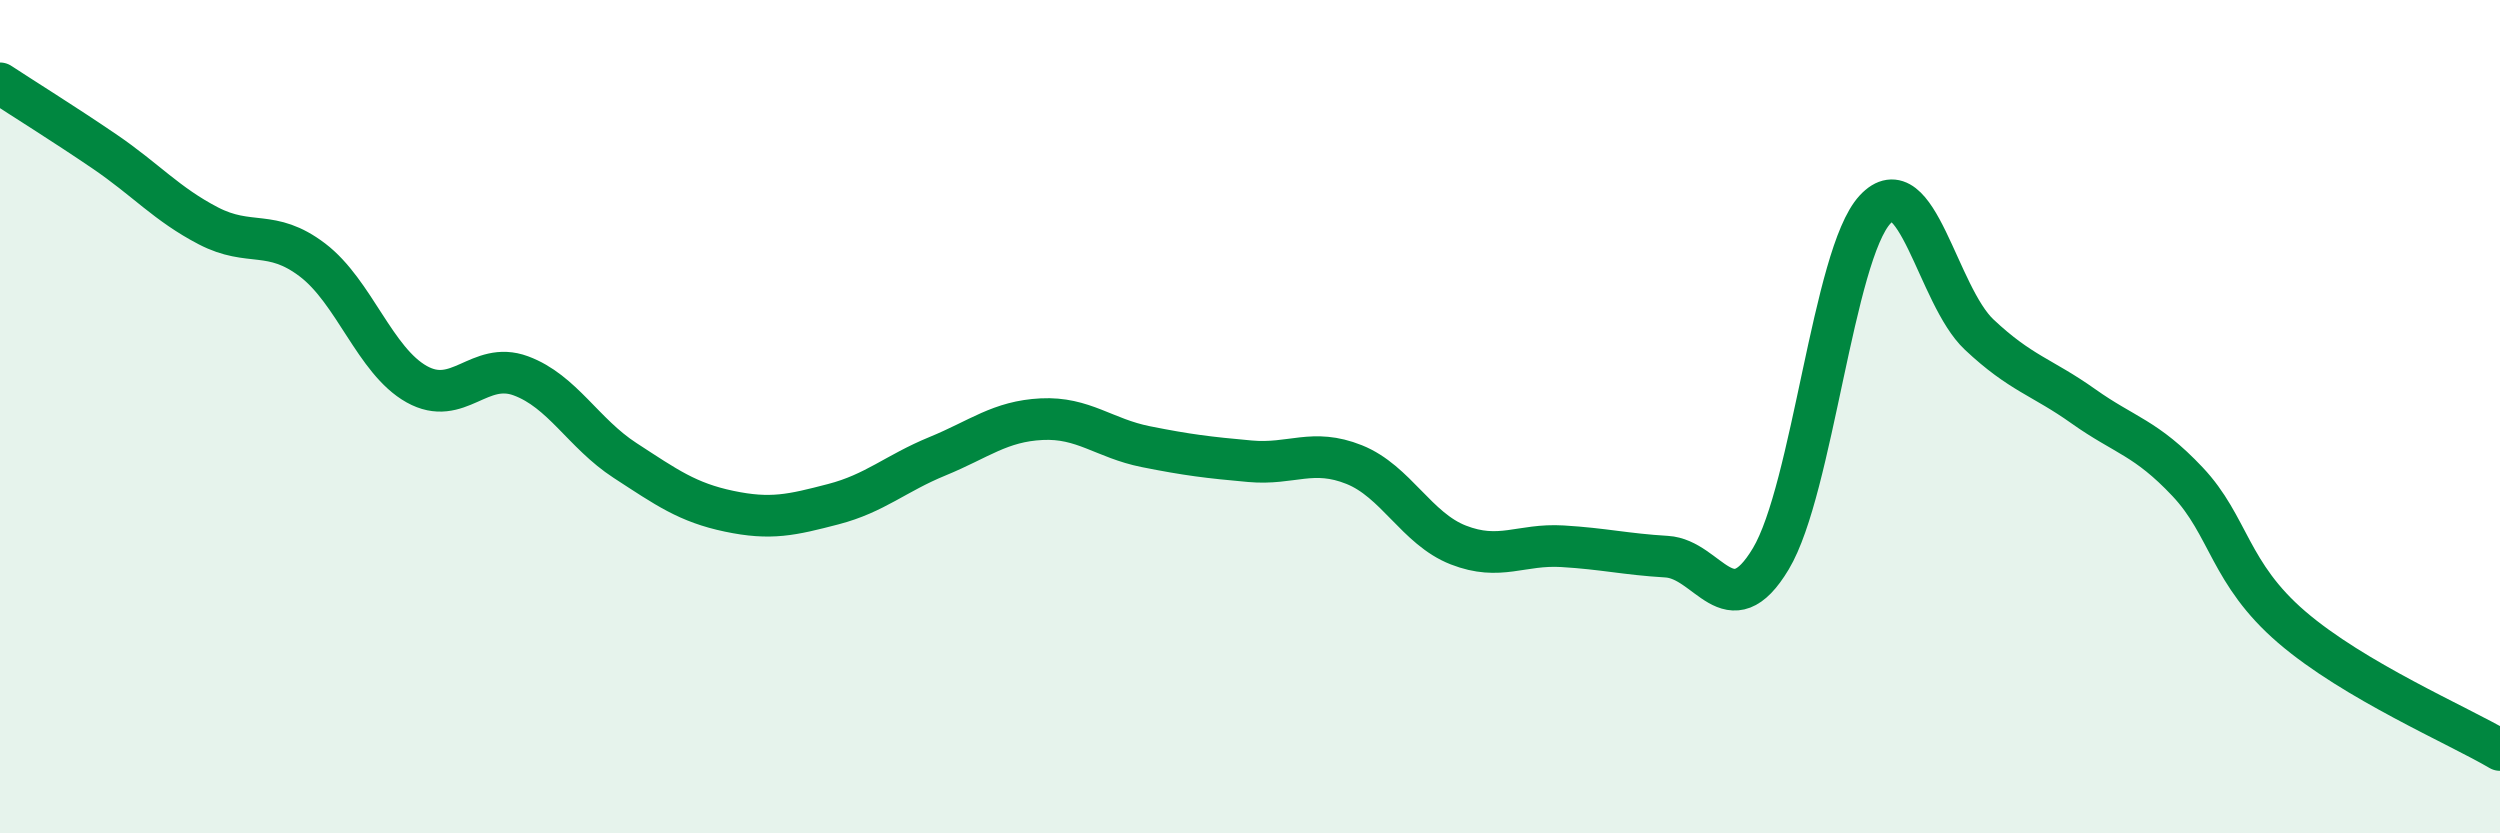
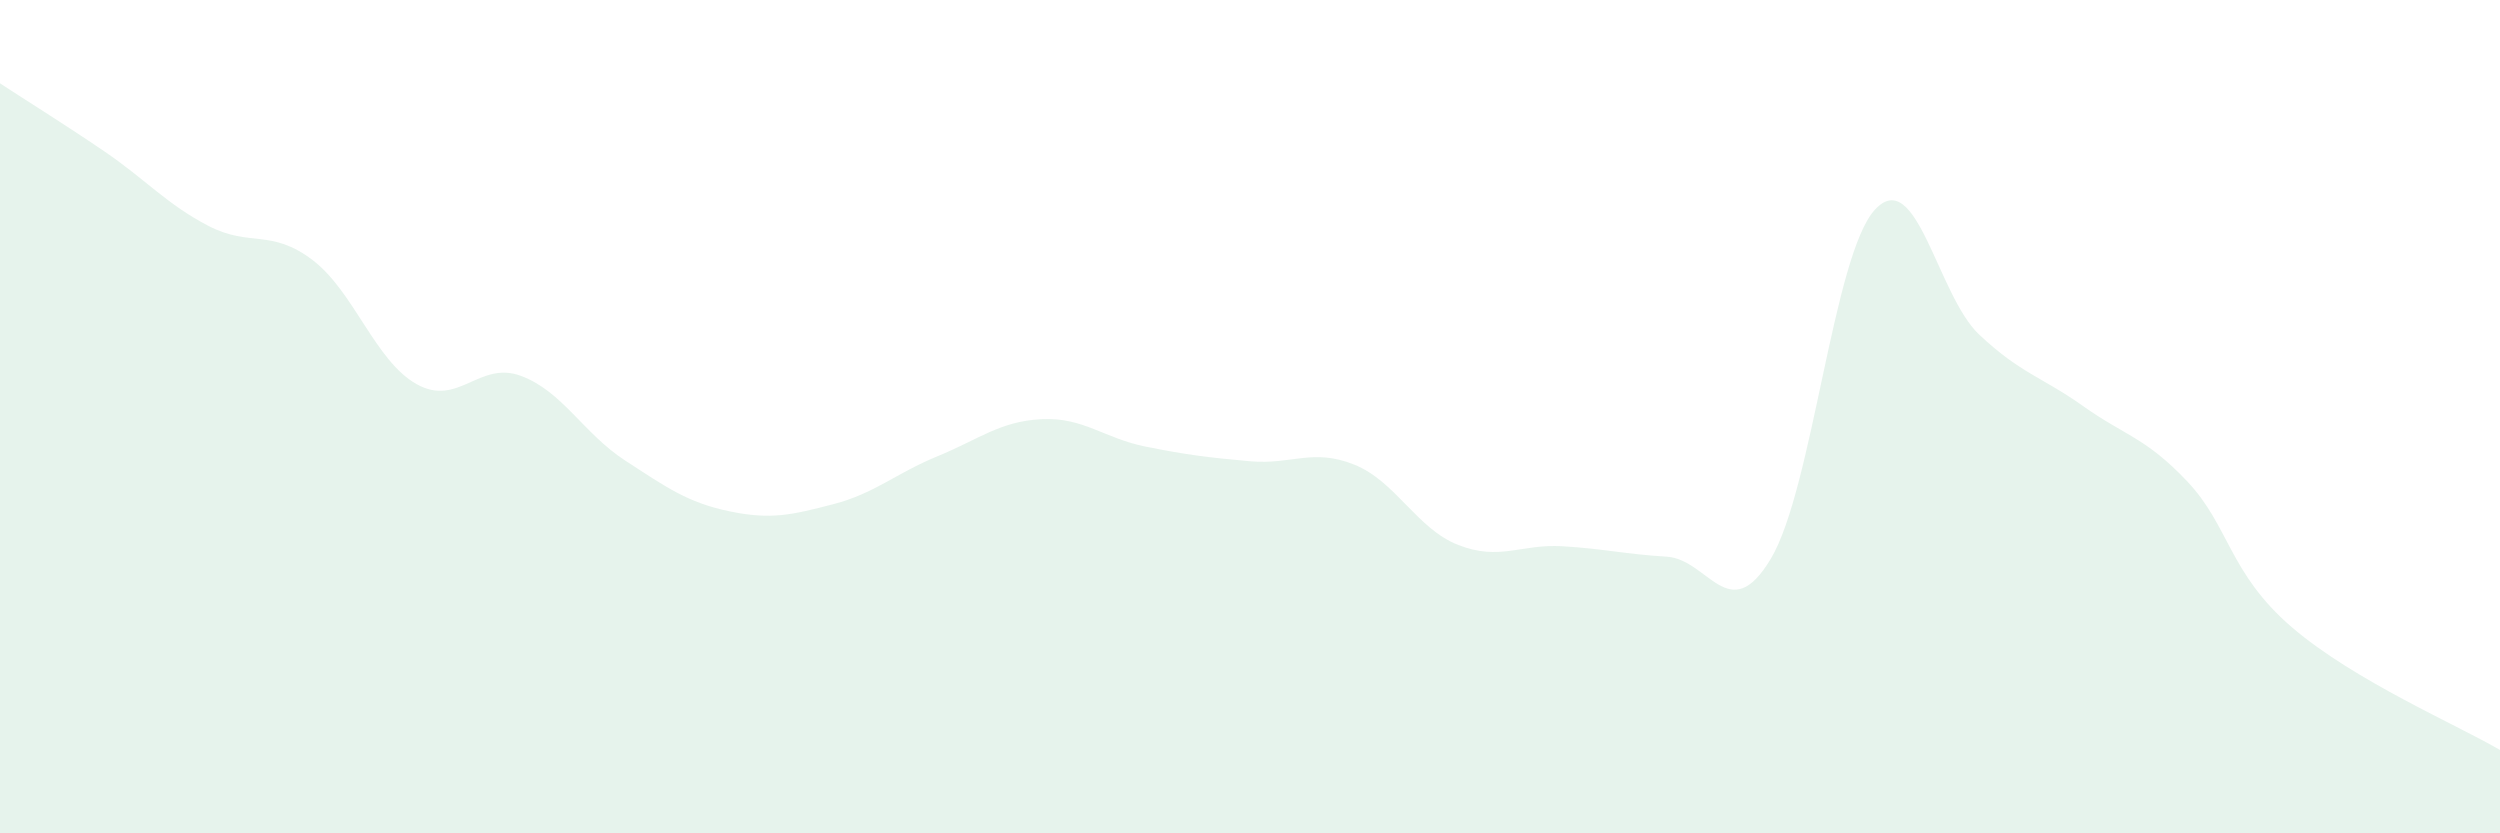
<svg xmlns="http://www.w3.org/2000/svg" width="60" height="20" viewBox="0 0 60 20">
  <path d="M 0,2 C 0.5,2.33 1.5,2.95 2.5,3.63 C 3.5,4.31 4,4.9 5,5.42 C 6,5.94 6.5,5.48 7.5,6.24 C 8.5,7 9,8.66 10,9.22 C 11,9.78 11.5,8.65 12.5,9.02 C 13.5,9.39 14,10.4 15,11.05 C 16,11.7 16.5,12.06 17.5,12.27 C 18.5,12.48 19,12.36 20,12.1 C 21,11.84 21.5,11.36 22.5,10.95 C 23.5,10.54 24,10.11 25,10.06 C 26,10.01 26.5,10.52 27.5,10.72 C 28.5,10.92 29,10.98 30,11.07 C 31,11.16 31.5,10.75 32.5,11.15 C 33.5,11.55 34,12.69 35,13.08 C 36,13.47 36.5,13.05 37.5,13.11 C 38.5,13.17 39,13.3 40,13.36 C 41,13.42 41.5,15.08 42.5,13.41 C 43.5,11.74 44,6.11 45,5.03 C 46,3.95 46.5,7.09 47.5,8.03 C 48.5,8.97 49,9.04 50,9.75 C 51,10.46 51.5,10.5 52.5,11.56 C 53.5,12.62 53.5,13.76 55,15.05 C 56.5,16.34 59,17.41 60,18L60 20L0 20Z" fill="#008740" opacity="0.1" stroke-linecap="round" stroke-linejoin="round" />
-   <path d="M 0,2 C 0.5,2.33 1.5,2.95 2.5,3.63 C 3.5,4.31 4,4.9 5,5.42 C 6,5.94 6.5,5.48 7.5,6.24 C 8.5,7 9,8.66 10,9.22 C 11,9.78 11.5,8.65 12.5,9.02 C 13.5,9.39 14,10.4 15,11.05 C 16,11.7 16.5,12.06 17.5,12.27 C 18.5,12.48 19,12.36 20,12.1 C 21,11.84 21.5,11.36 22.5,10.95 C 23.5,10.54 24,10.11 25,10.06 C 26,10.01 26.5,10.52 27.5,10.72 C 28.5,10.92 29,10.98 30,11.07 C 31,11.16 31.5,10.75 32.5,11.15 C 33.5,11.55 34,12.69 35,13.08 C 36,13.47 36.5,13.05 37.5,13.11 C 38.5,13.17 39,13.3 40,13.36 C 41,13.42 41.5,15.08 42.5,13.41 C 43.5,11.74 44,6.11 45,5.03 C 46,3.95 46.5,7.09 47.5,8.03 C 48.5,8.97 49,9.04 50,9.75 C 51,10.46 51.5,10.5 52.5,11.56 C 53.5,12.62 53.5,13.76 55,15.05 C 56.5,16.34 59,17.41 60,18" stroke="#008740" stroke-width="1" fill="none" stroke-linecap="round" stroke-linejoin="round" />
</svg>